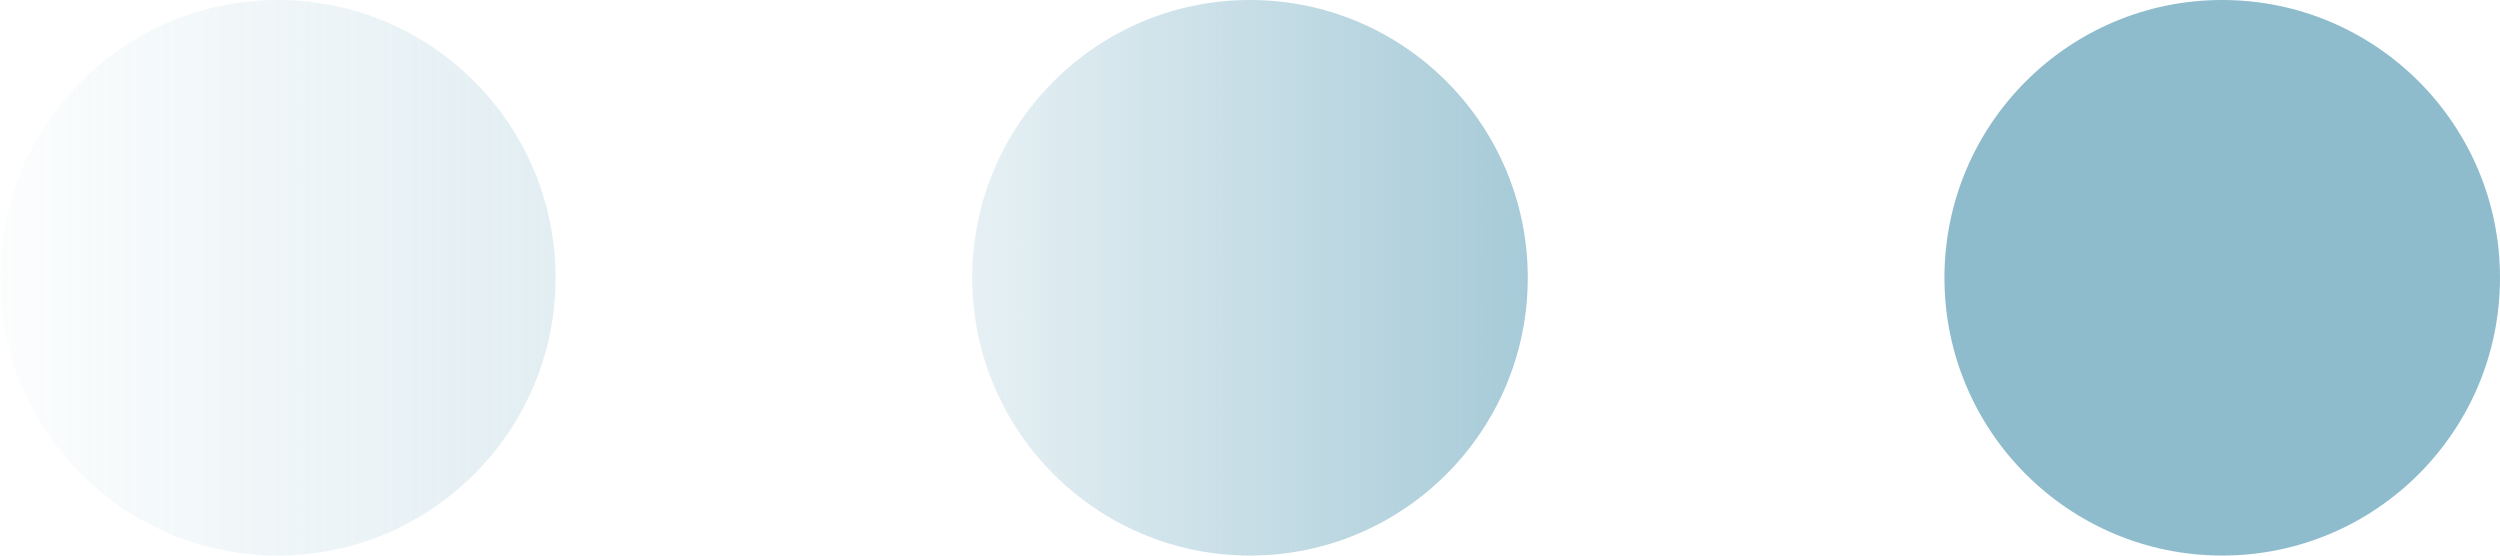
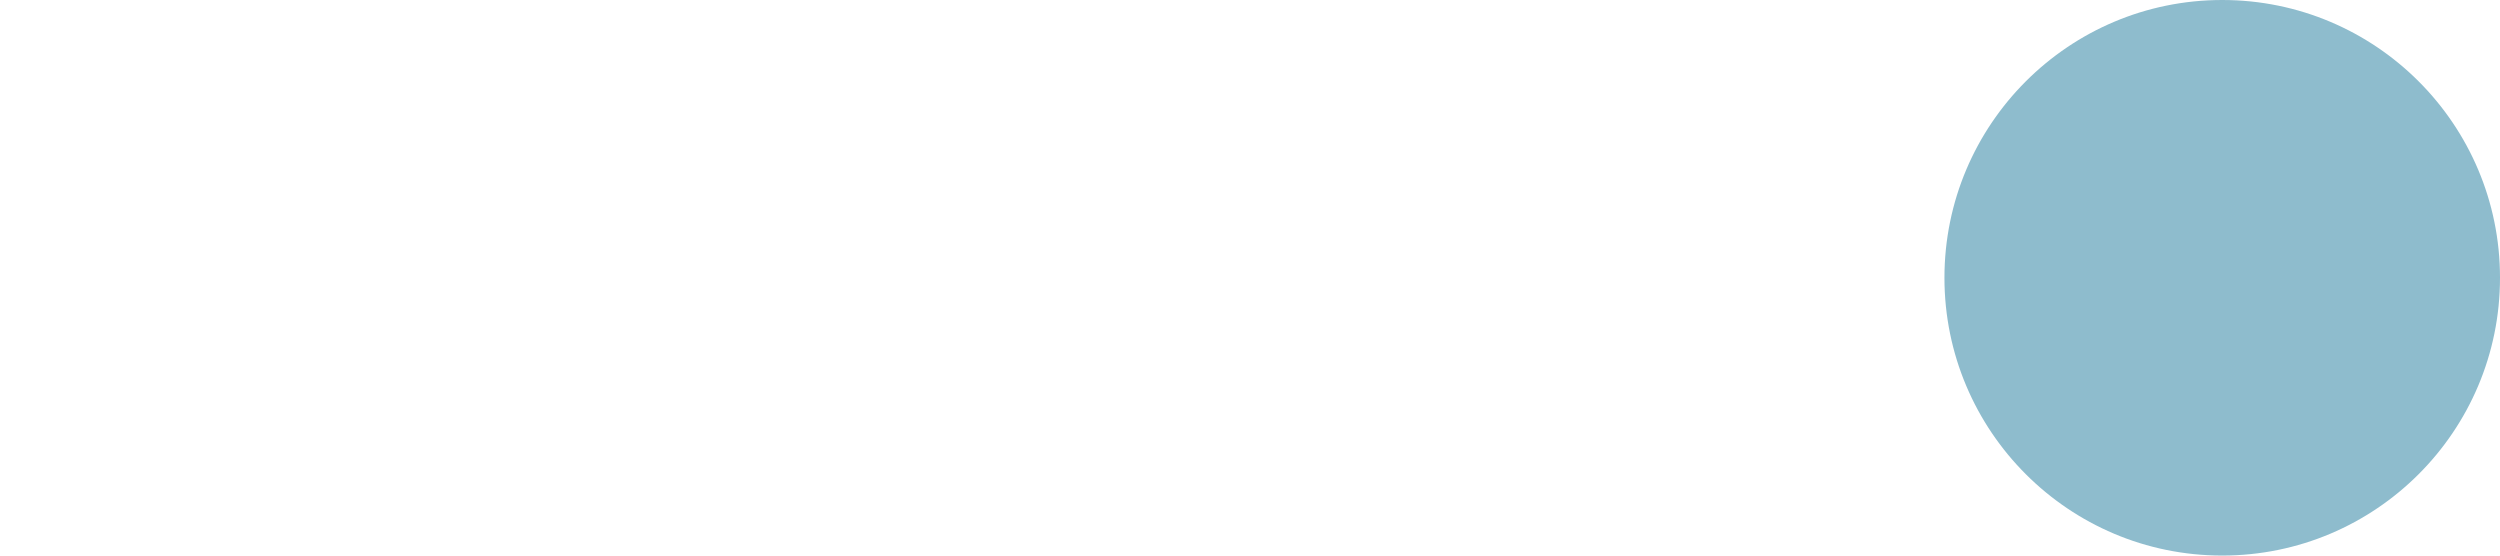
<svg xmlns="http://www.w3.org/2000/svg" width="18" height="4" viewBox="0 0 18 4" fill="none">
  <circle cx="16" cy="2" r="2" fill="#8EBCCD" />
-   <circle cx="9" cy="2" r="2" fill="url(#paint0_linear_1514_1981)" />
-   <circle cx="2" cy="2" r="2" fill="url(#paint1_linear_1514_1981)" />
  <defs>
    <linearGradient id="paint0_linear_1514_1981" x1="12.5" y1="2" x2="5.5" y2="2" gradientUnits="userSpaceOnUse">
      <stop stop-color="#8EBCCD" />
      <stop offset="1" stop-color="#8EBCCD" stop-opacity="0" />
    </linearGradient>
    <linearGradient id="paint1_linear_1514_1981" x1="17" y1="2" x2="-0.5" y2="2" gradientUnits="userSpaceOnUse">
      <stop stop-color="#8EBCCD" />
      <stop offset="1" stop-color="#8EBDCD" stop-opacity="0" />
    </linearGradient>
  </defs>
</svg>